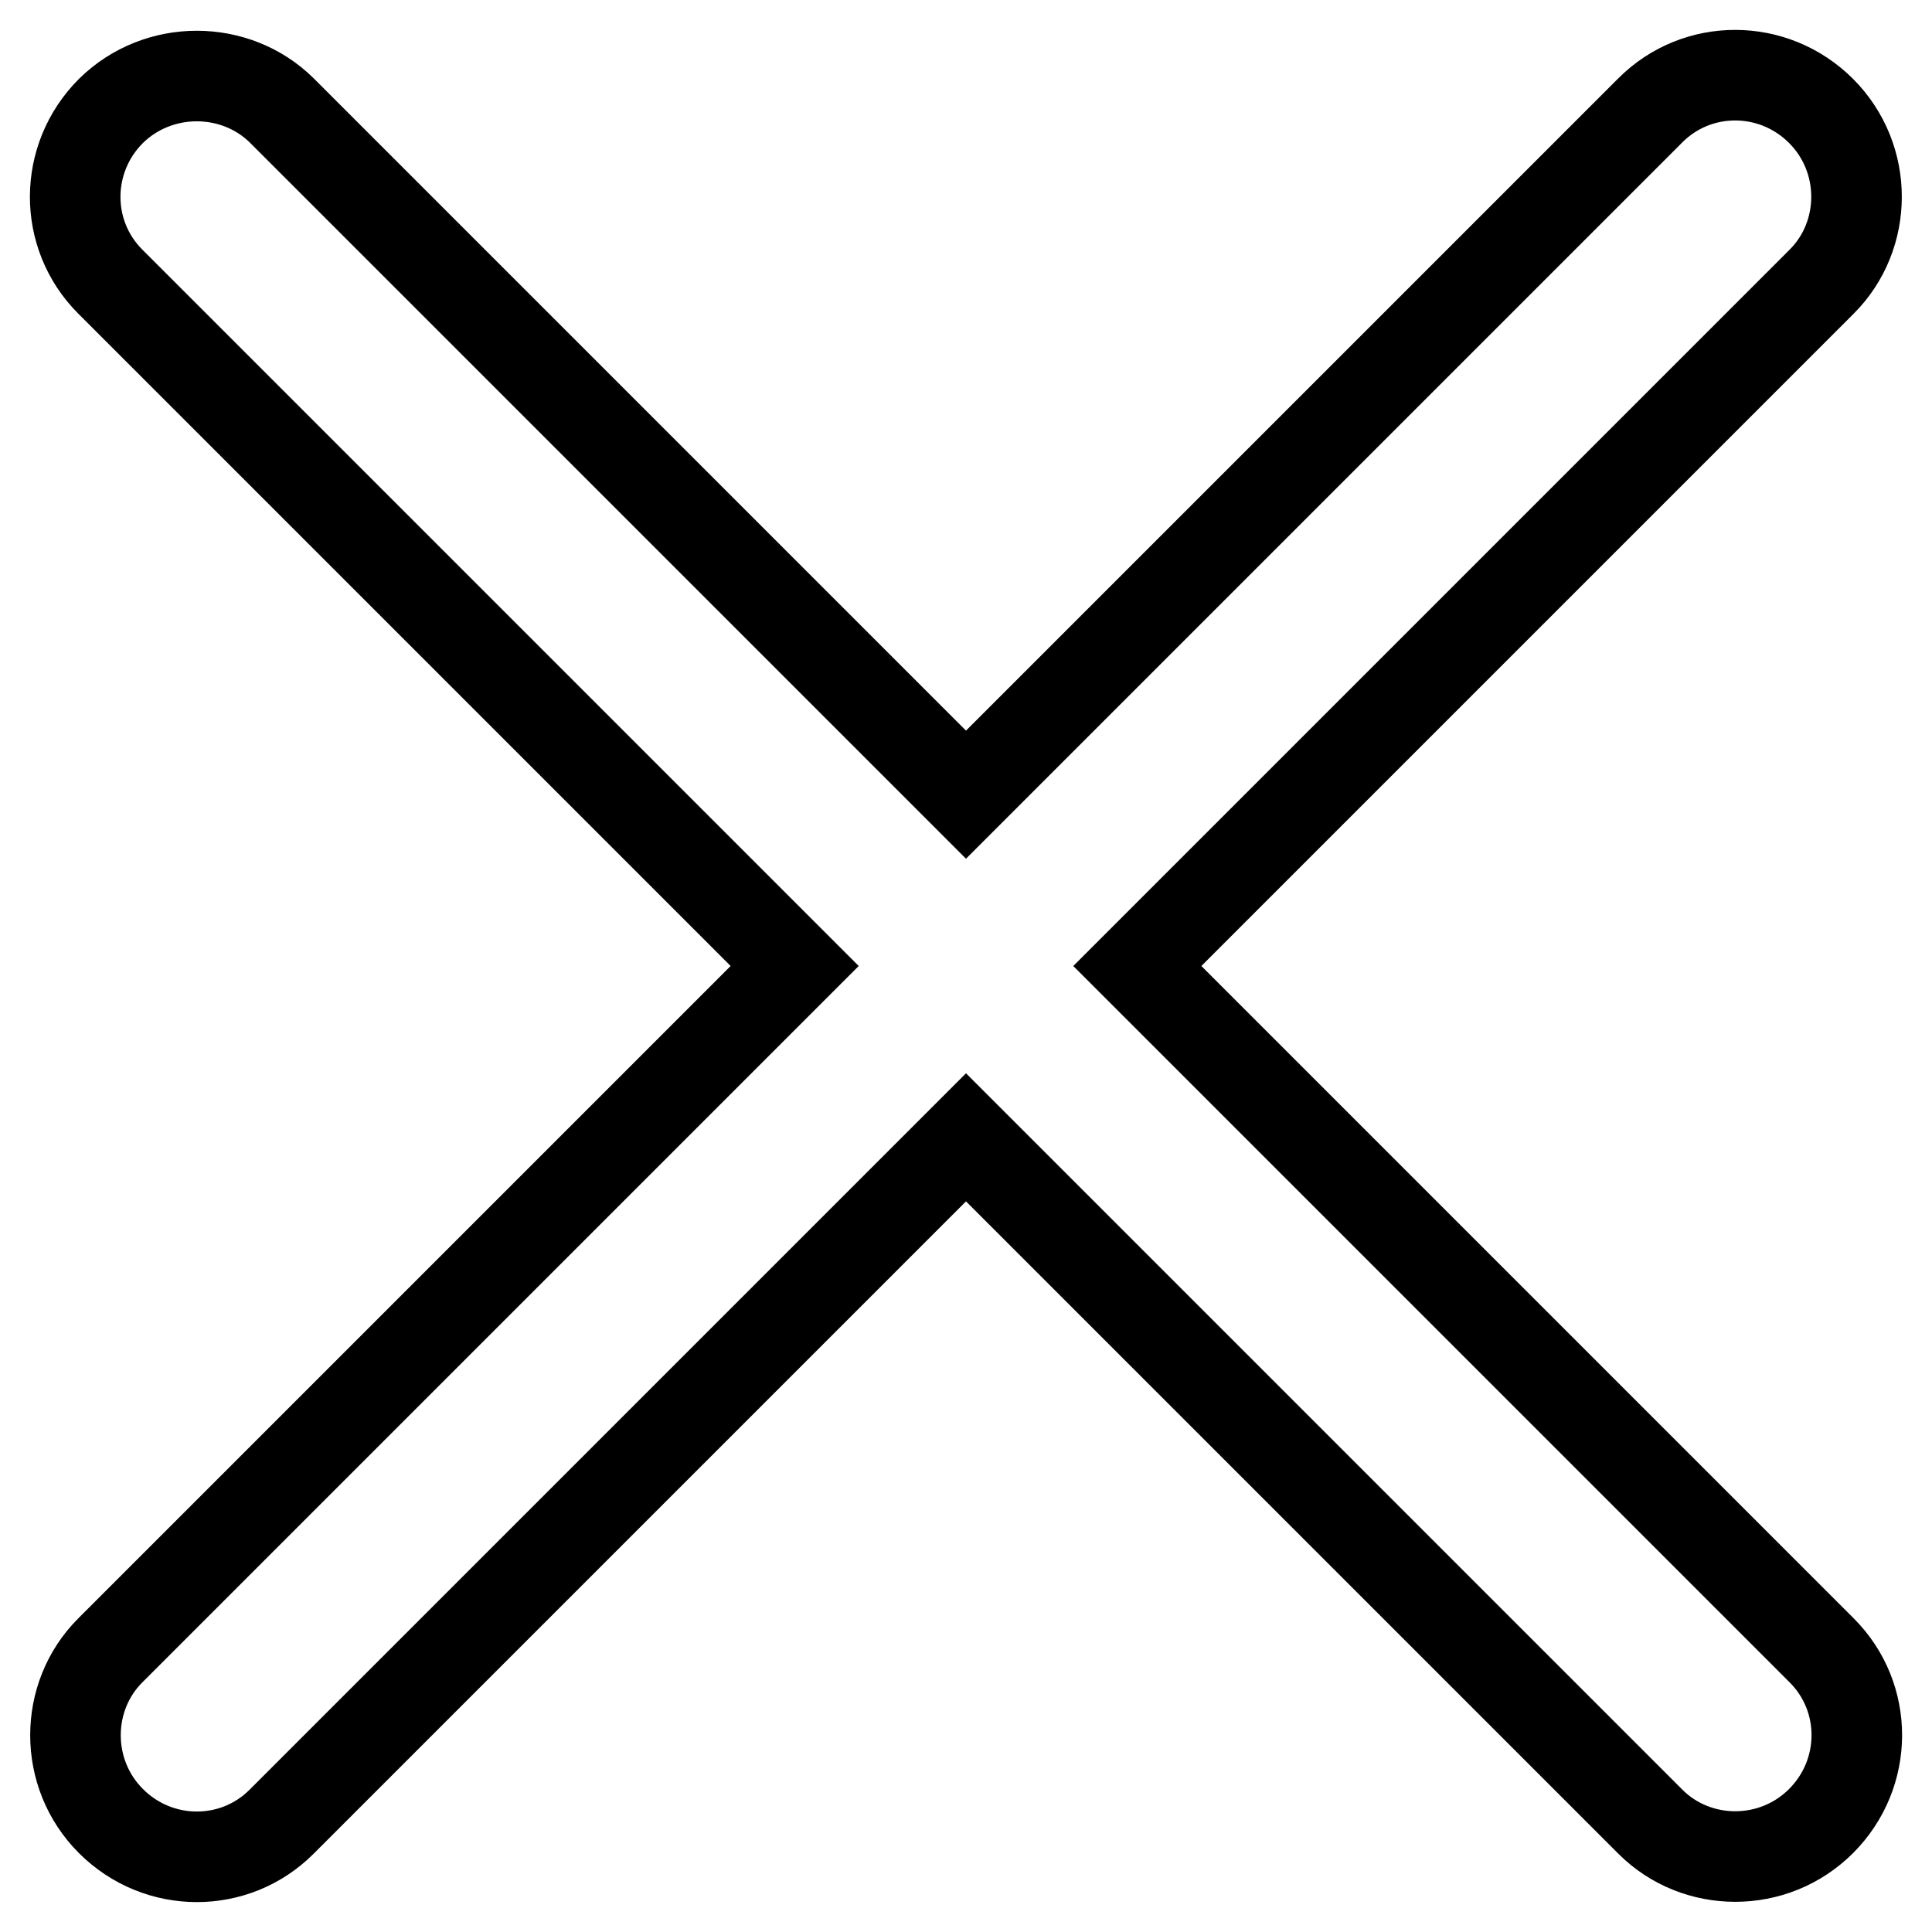
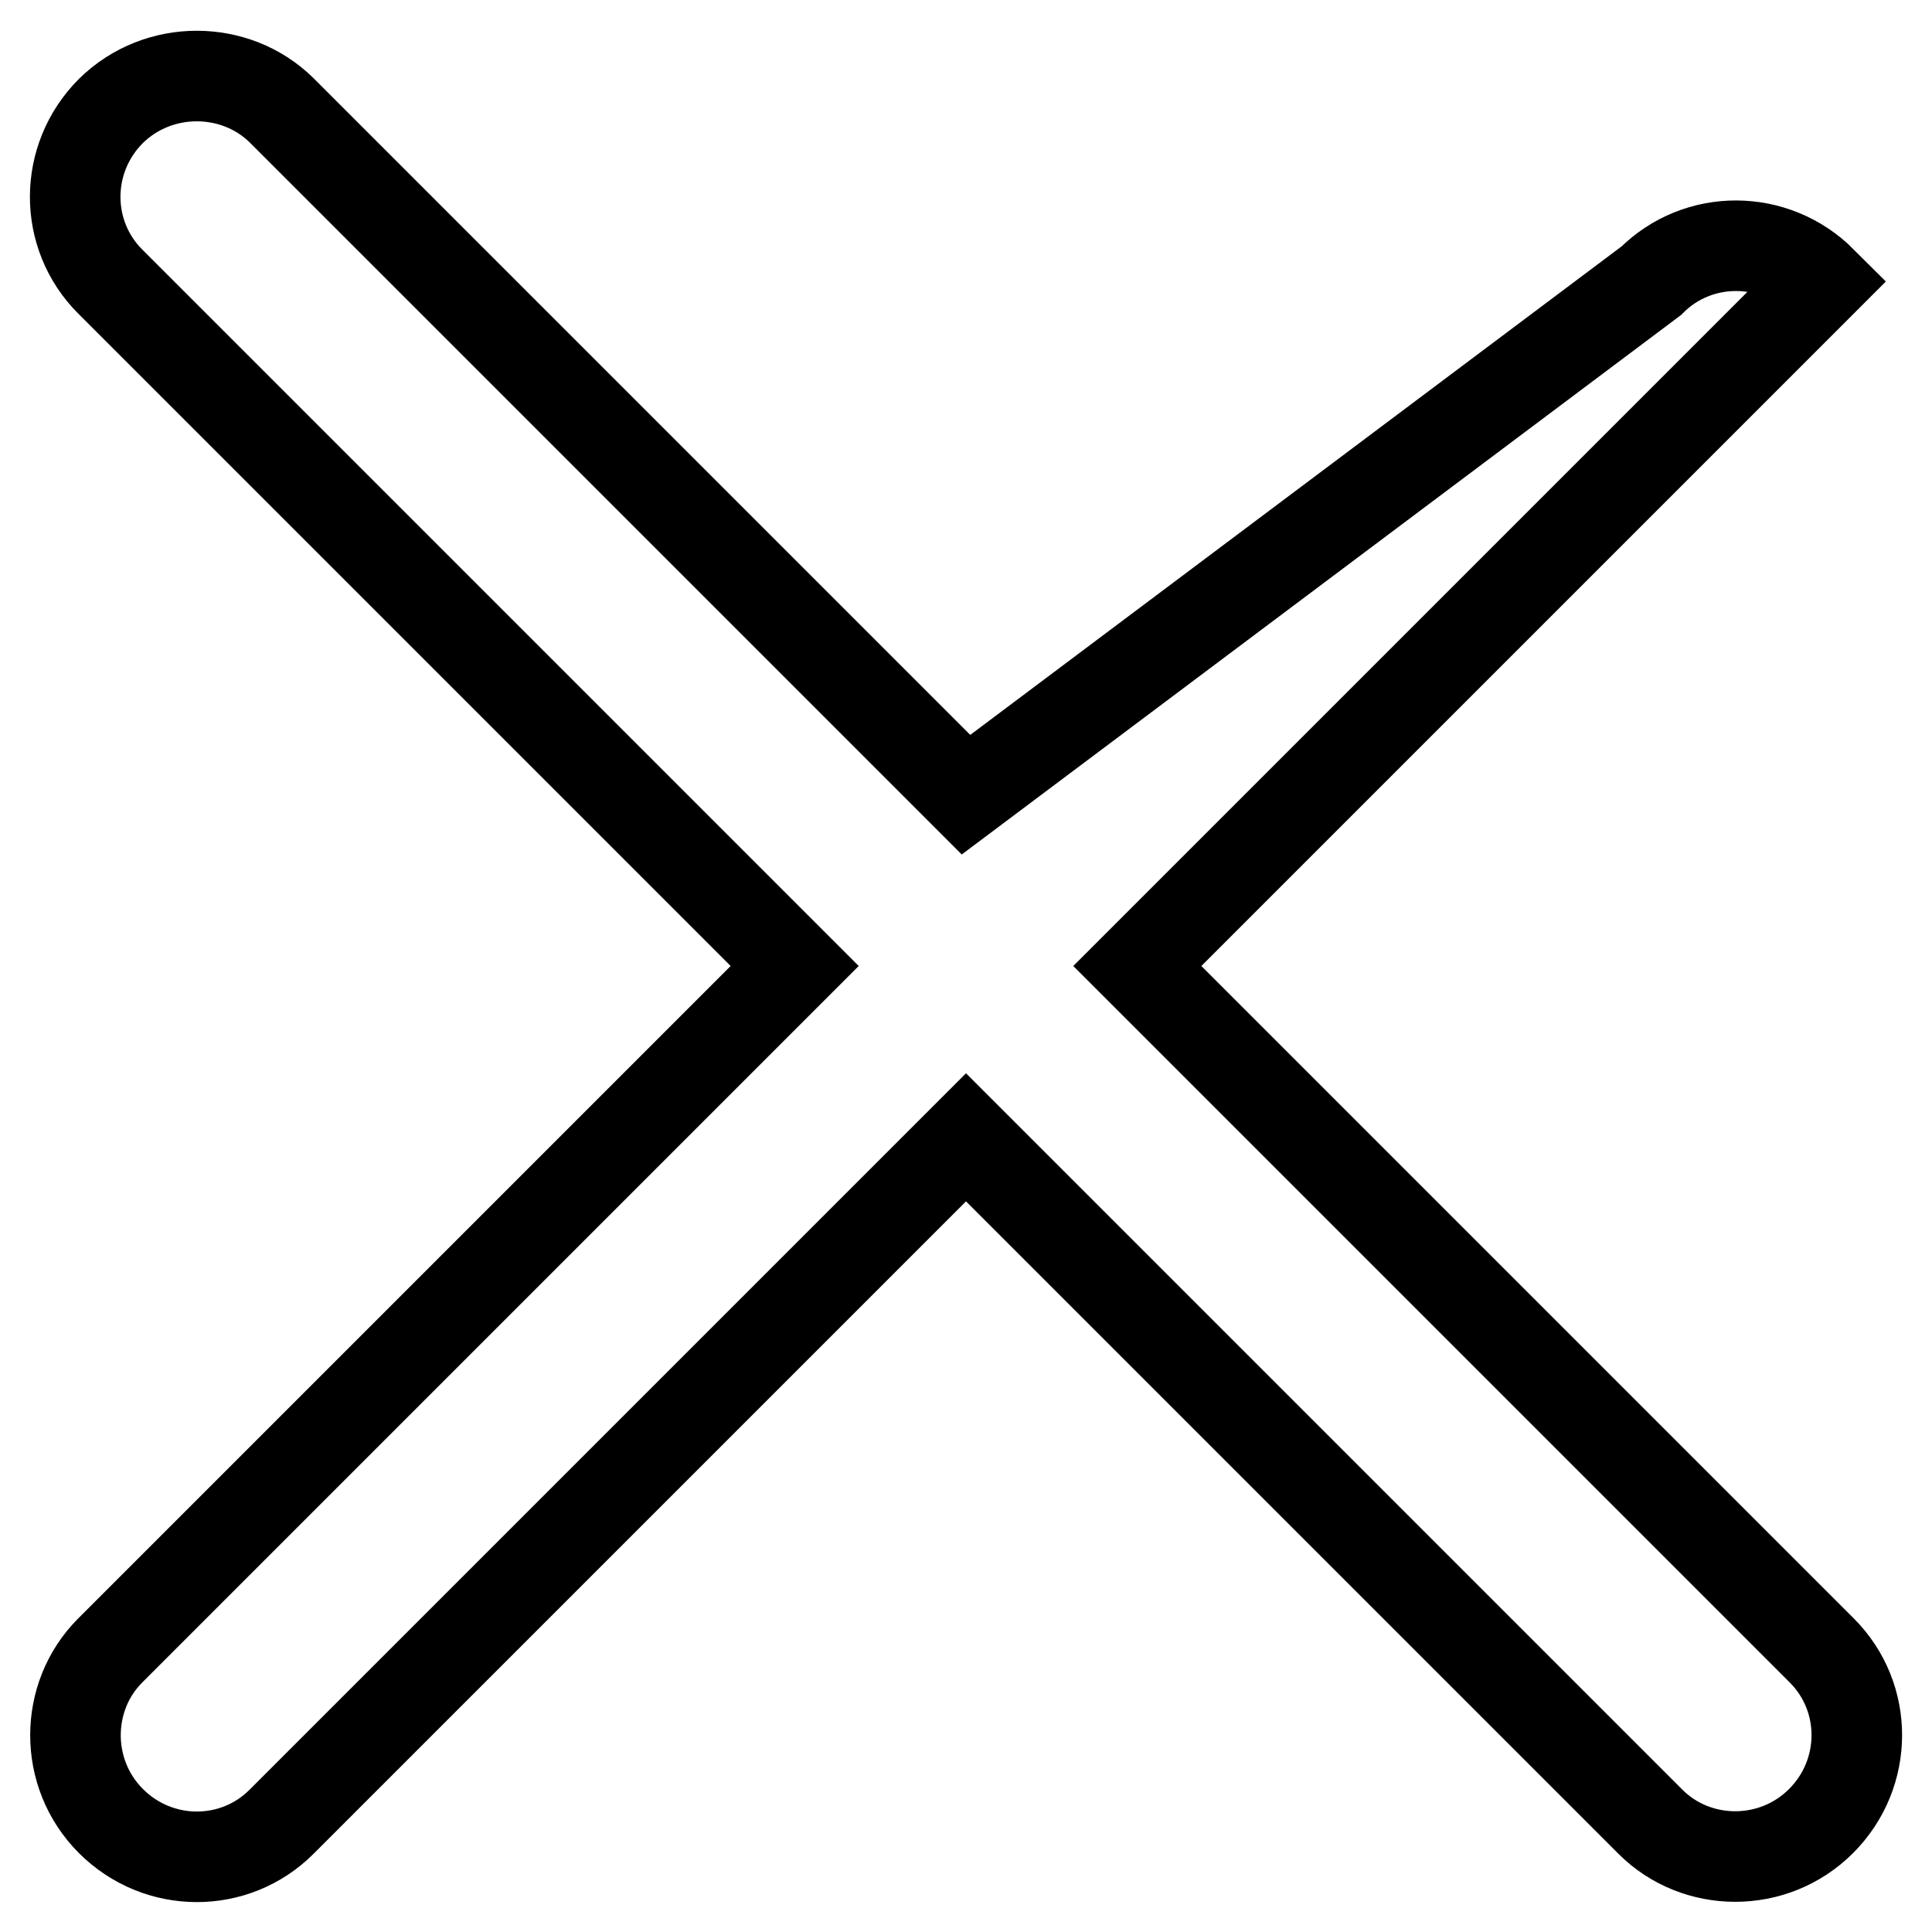
<svg xmlns="http://www.w3.org/2000/svg" version="1.1" x="0px" y="0px" viewBox="0 0 256 256" enable-background="new 0 0 256 256" xml:space="preserve">
  <g>
-     <path stroke-width="12" fill-opacity="0" stroke="#000000" d="M128,105.3L37.3,14.6C31.2,8.6,21,8.5,14.7,14.7C8.4,21,8.4,31.1,14.6,37.3l90.7,90.7l-90.7,90.7 c-6.1,6.1-6.2,16.3,0.1,22.6c6.3,6.3,16.4,6.3,22.6,0.1l90.7-90.7l90.7,90.7c6.1,6.1,16.3,6.2,22.6-0.1c6.3-6.3,6.3-16.4,0.1-22.6 L150.7,128l90.7-90.7c6.1-6.1,6.2-16.3-0.1-22.6c-6.3-6.3-16.4-6.3-22.6-0.1L128,105.3z" />
+     <path stroke-width="12" fill-opacity="0" stroke="#000000" d="M128,105.3L37.3,14.6C31.2,8.6,21,8.5,14.7,14.7C8.4,21,8.4,31.1,14.6,37.3l90.7,90.7l-90.7,90.7 c-6.1,6.1-6.2,16.3,0.1,22.6c6.3,6.3,16.4,6.3,22.6,0.1l90.7-90.7l90.7,90.7c6.1,6.1,16.3,6.2,22.6-0.1c6.3-6.3,6.3-16.4,0.1-22.6 L150.7,128l90.7-90.7c-6.3-6.3-16.4-6.3-22.6-0.1L128,105.3z" />
  </g>
</svg>